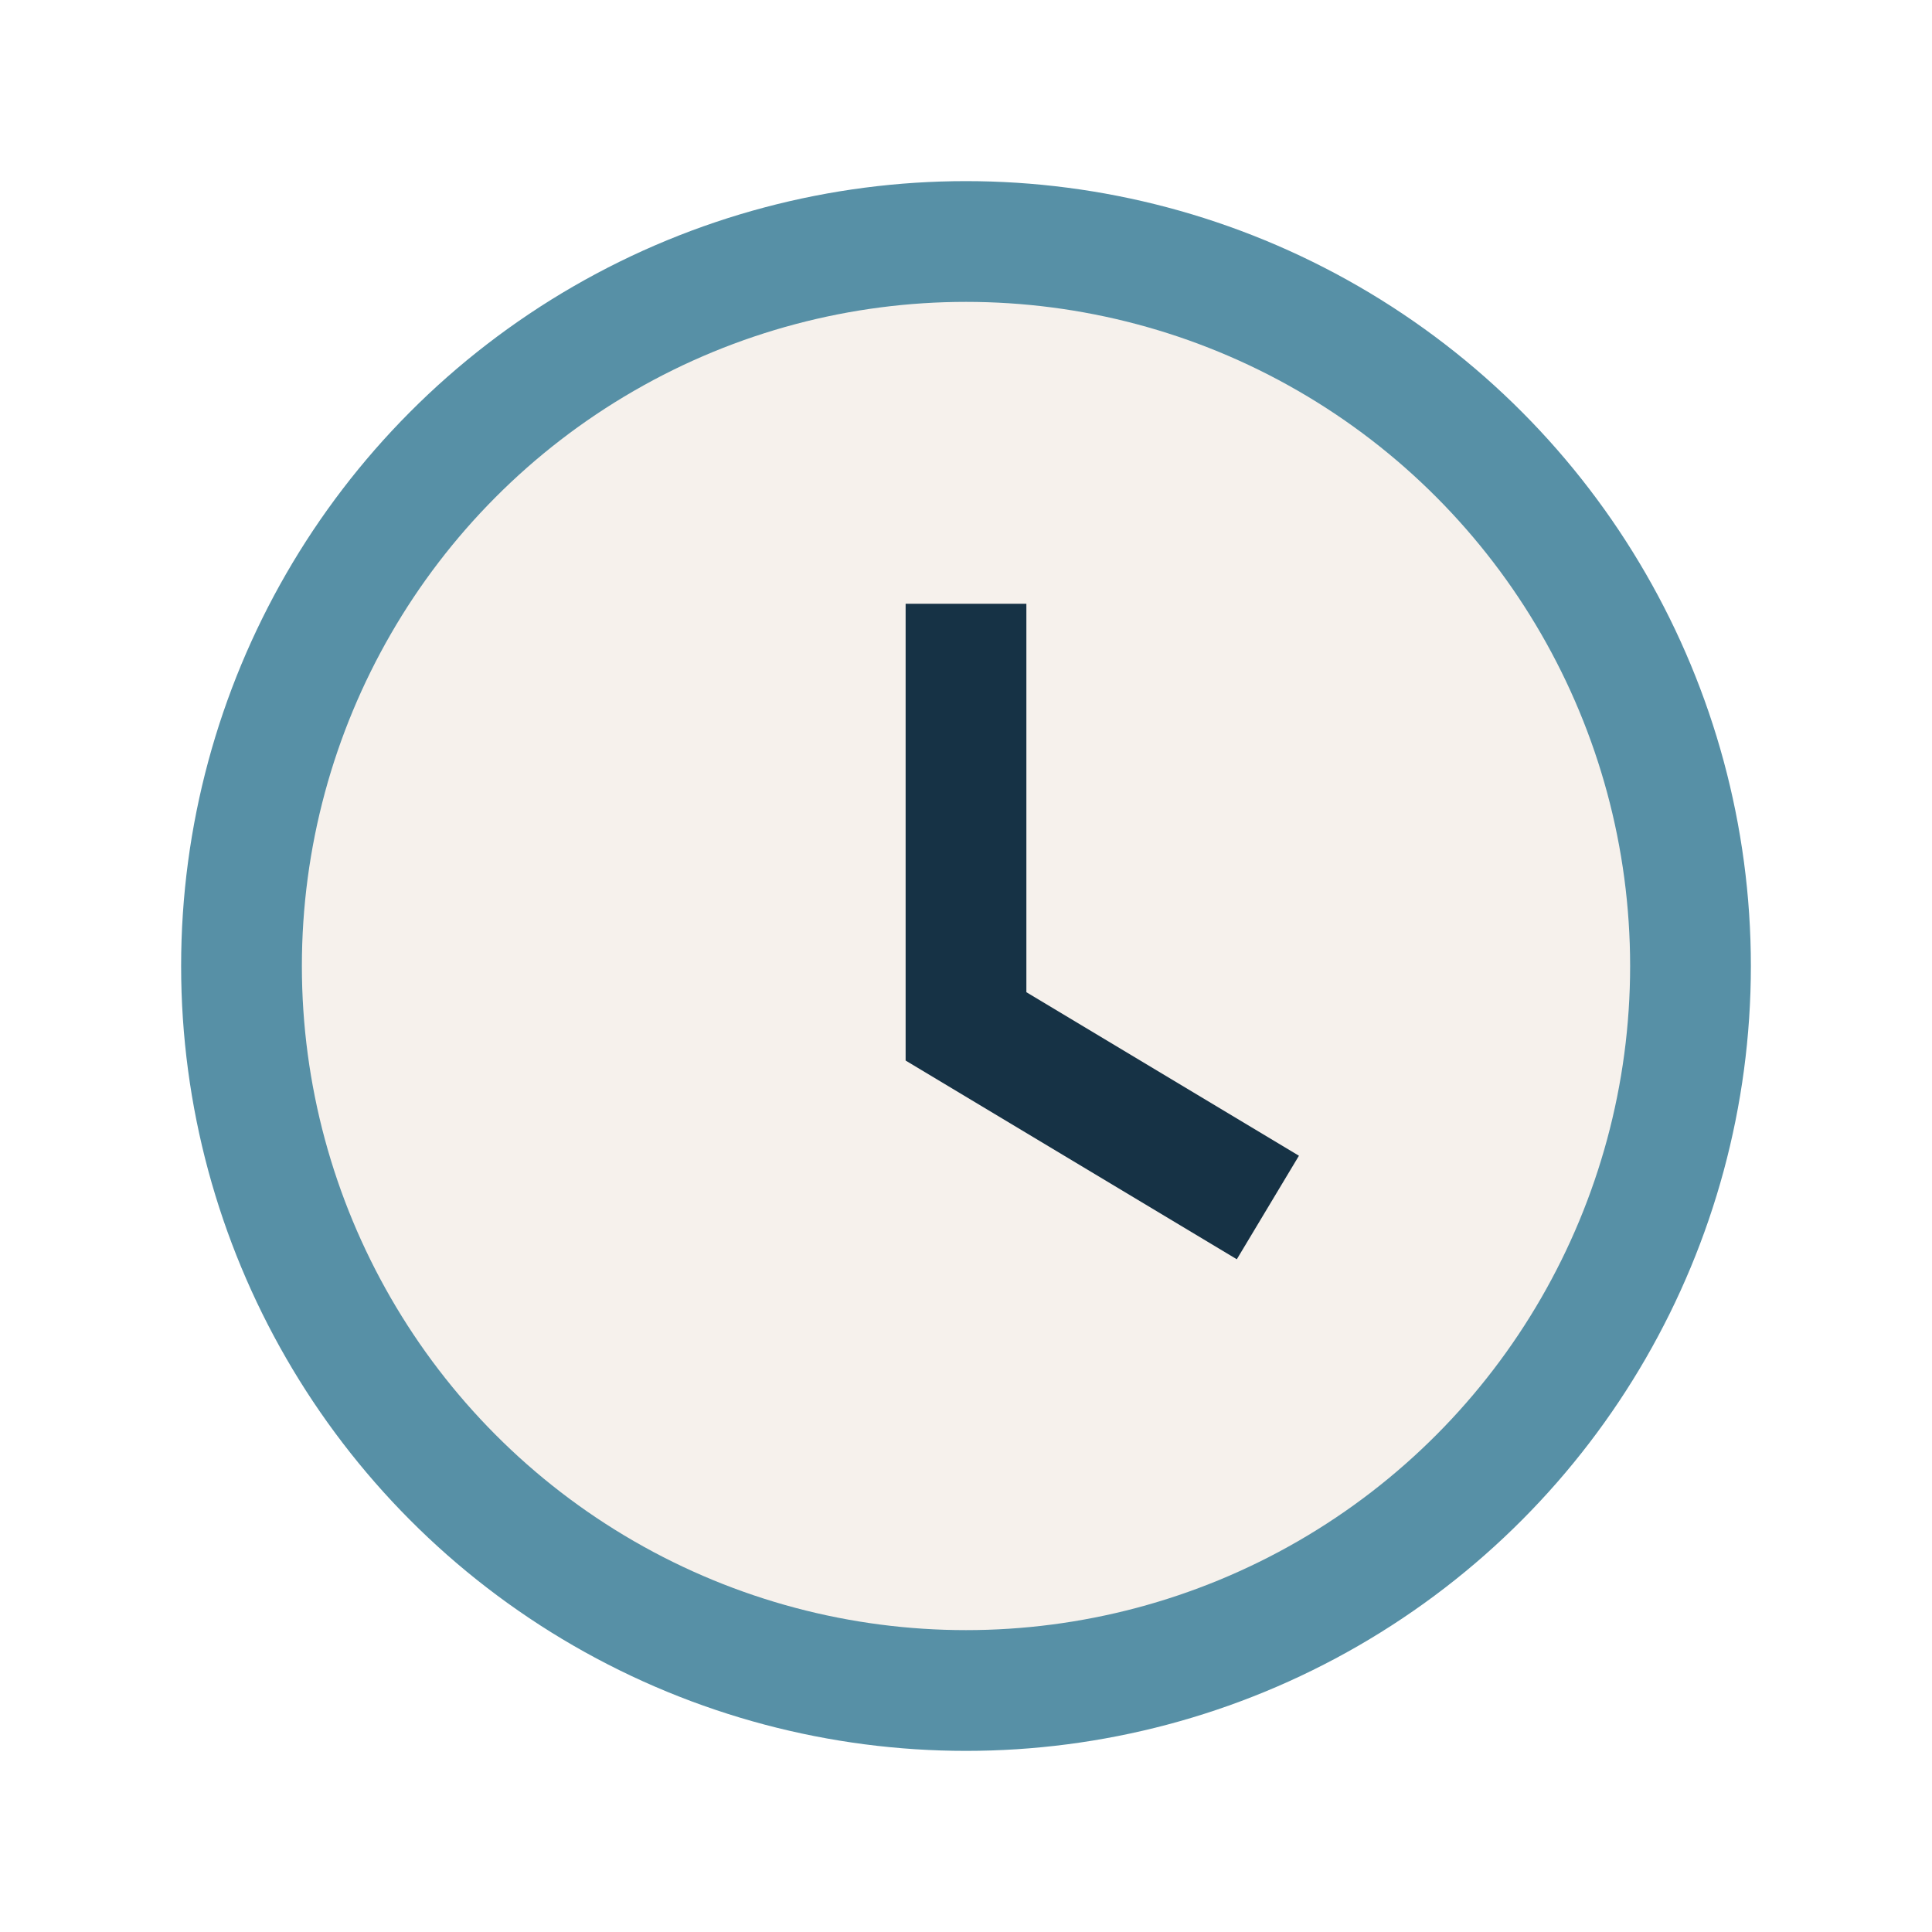
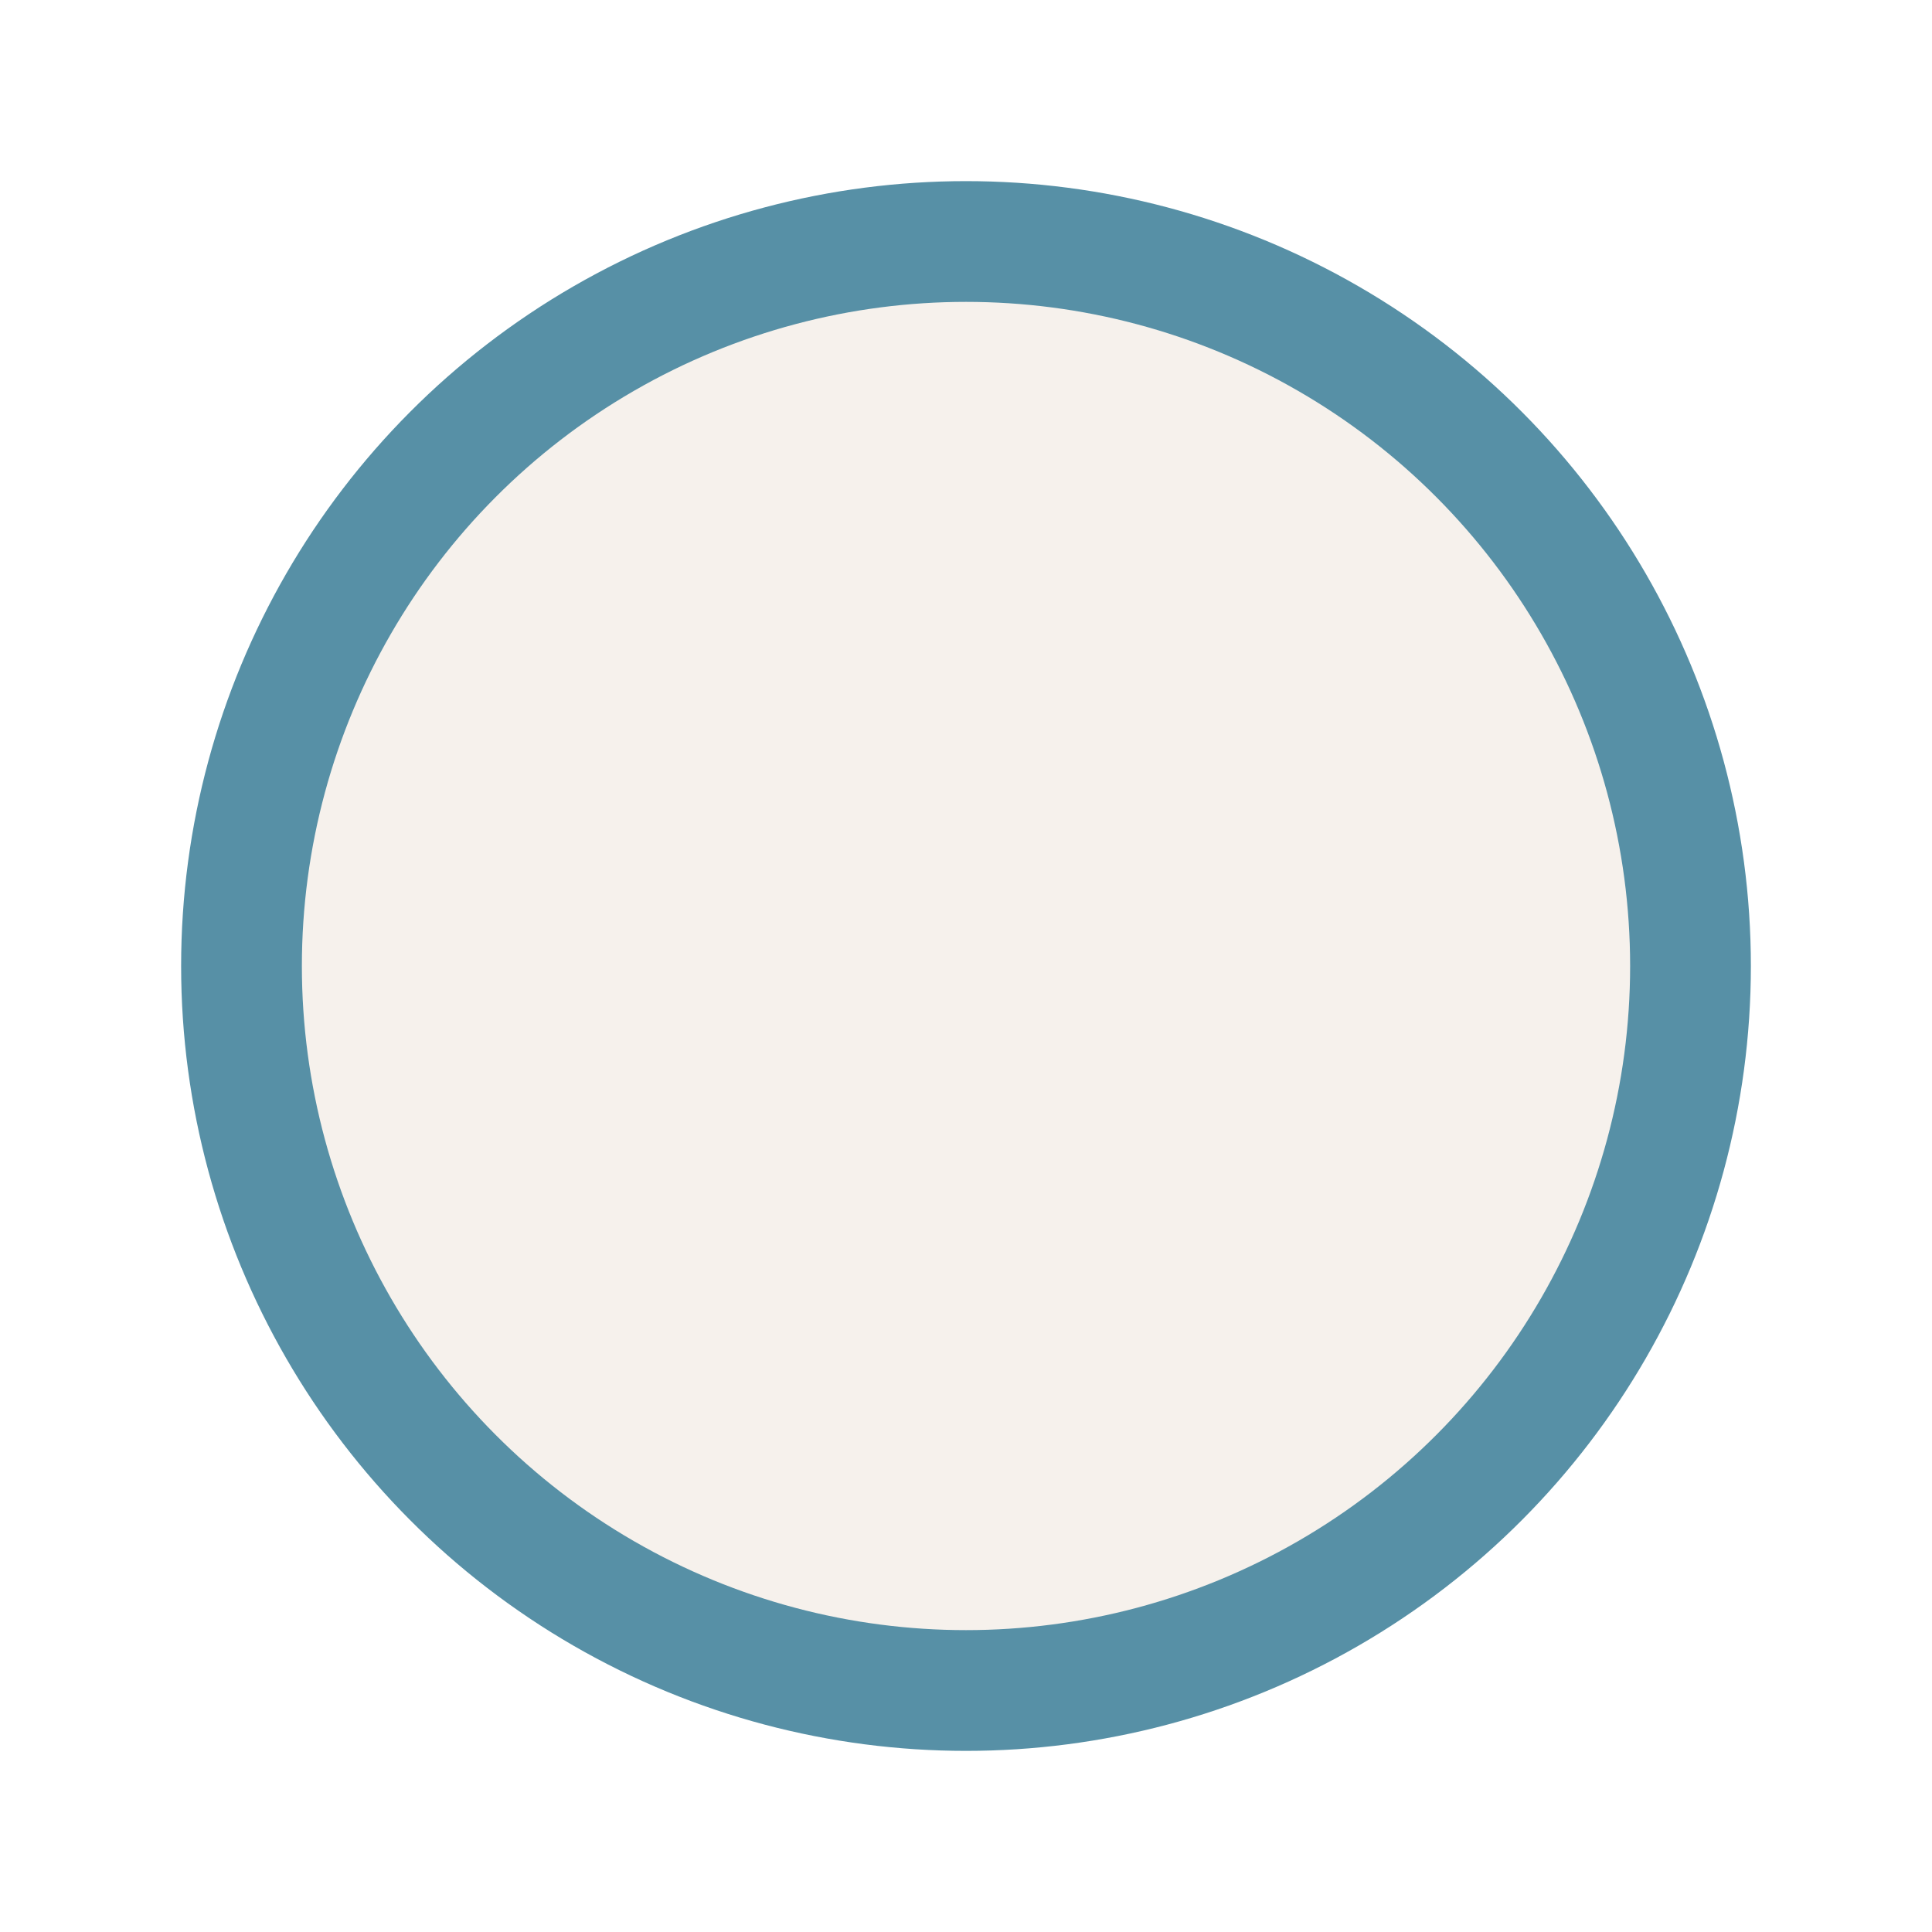
<svg xmlns="http://www.w3.org/2000/svg" width="32" height="32" viewBox="0 0 32 32">
  <circle cx="16" cy="16" r="12" fill="#F6F1EC" stroke="#5790A6" stroke-width="2" />
-   <path d="M16 10v7l5 3" stroke="#163245" stroke-width="2" fill="none" />
</svg>